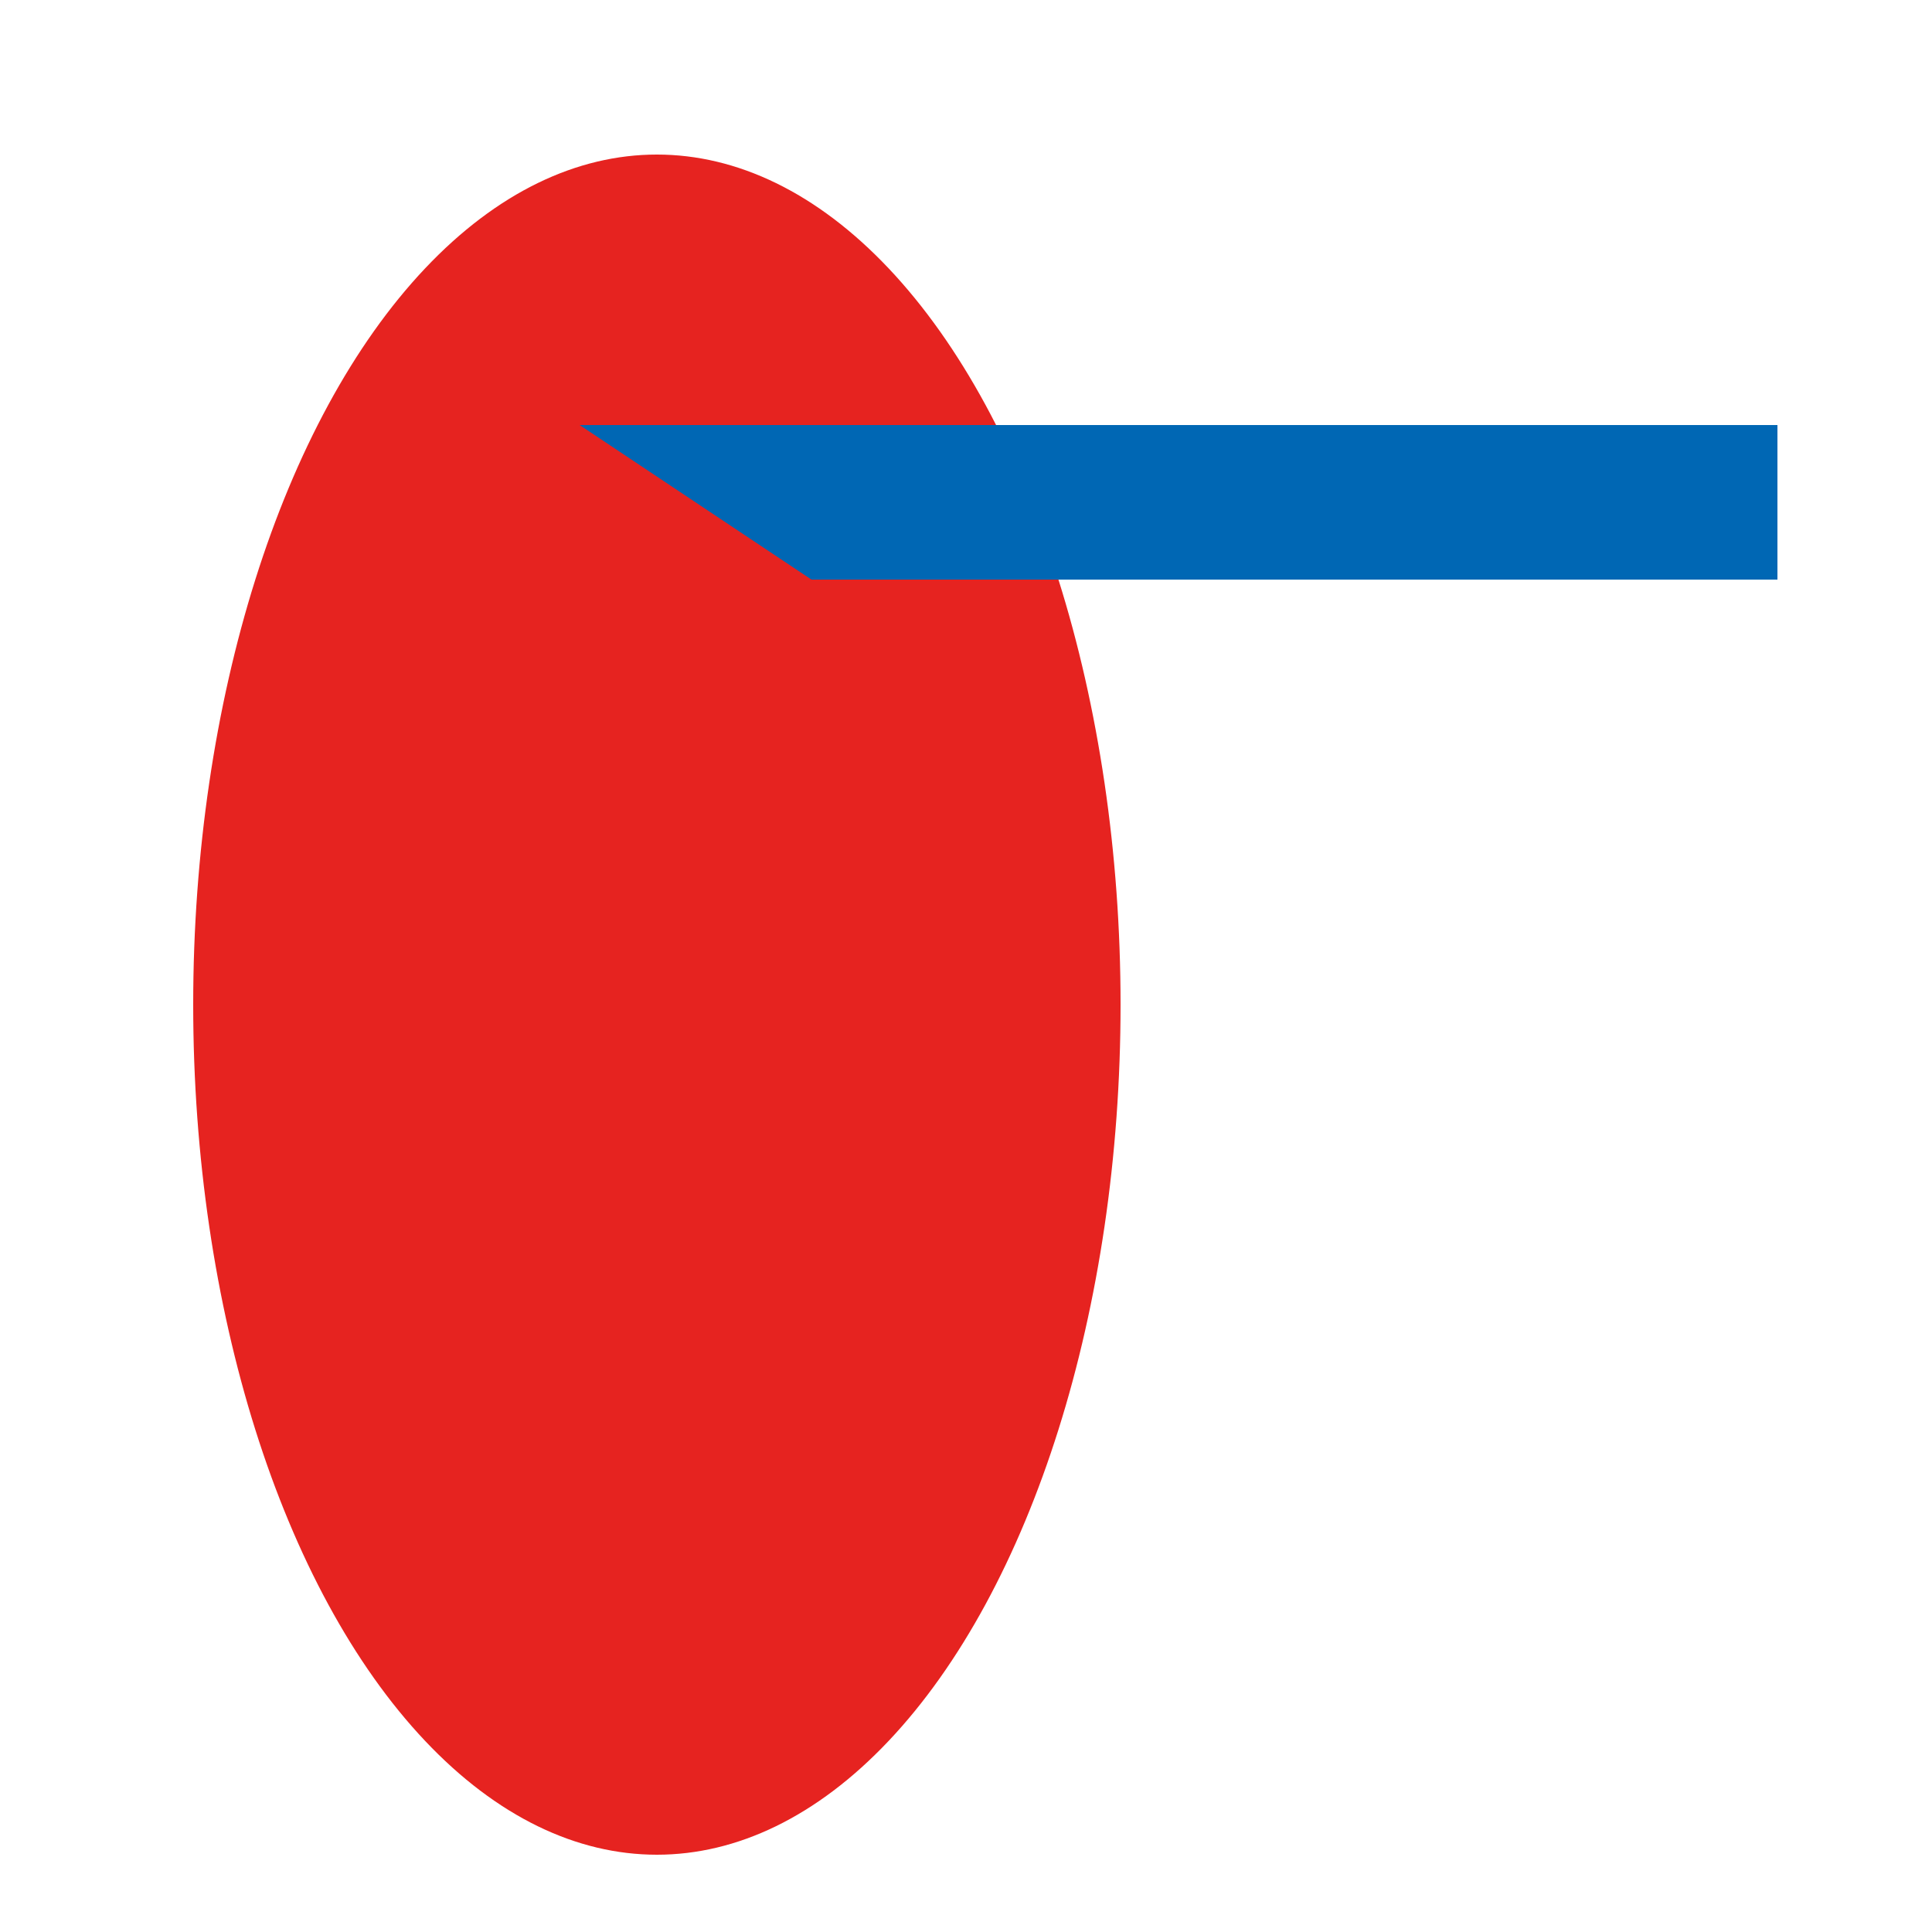
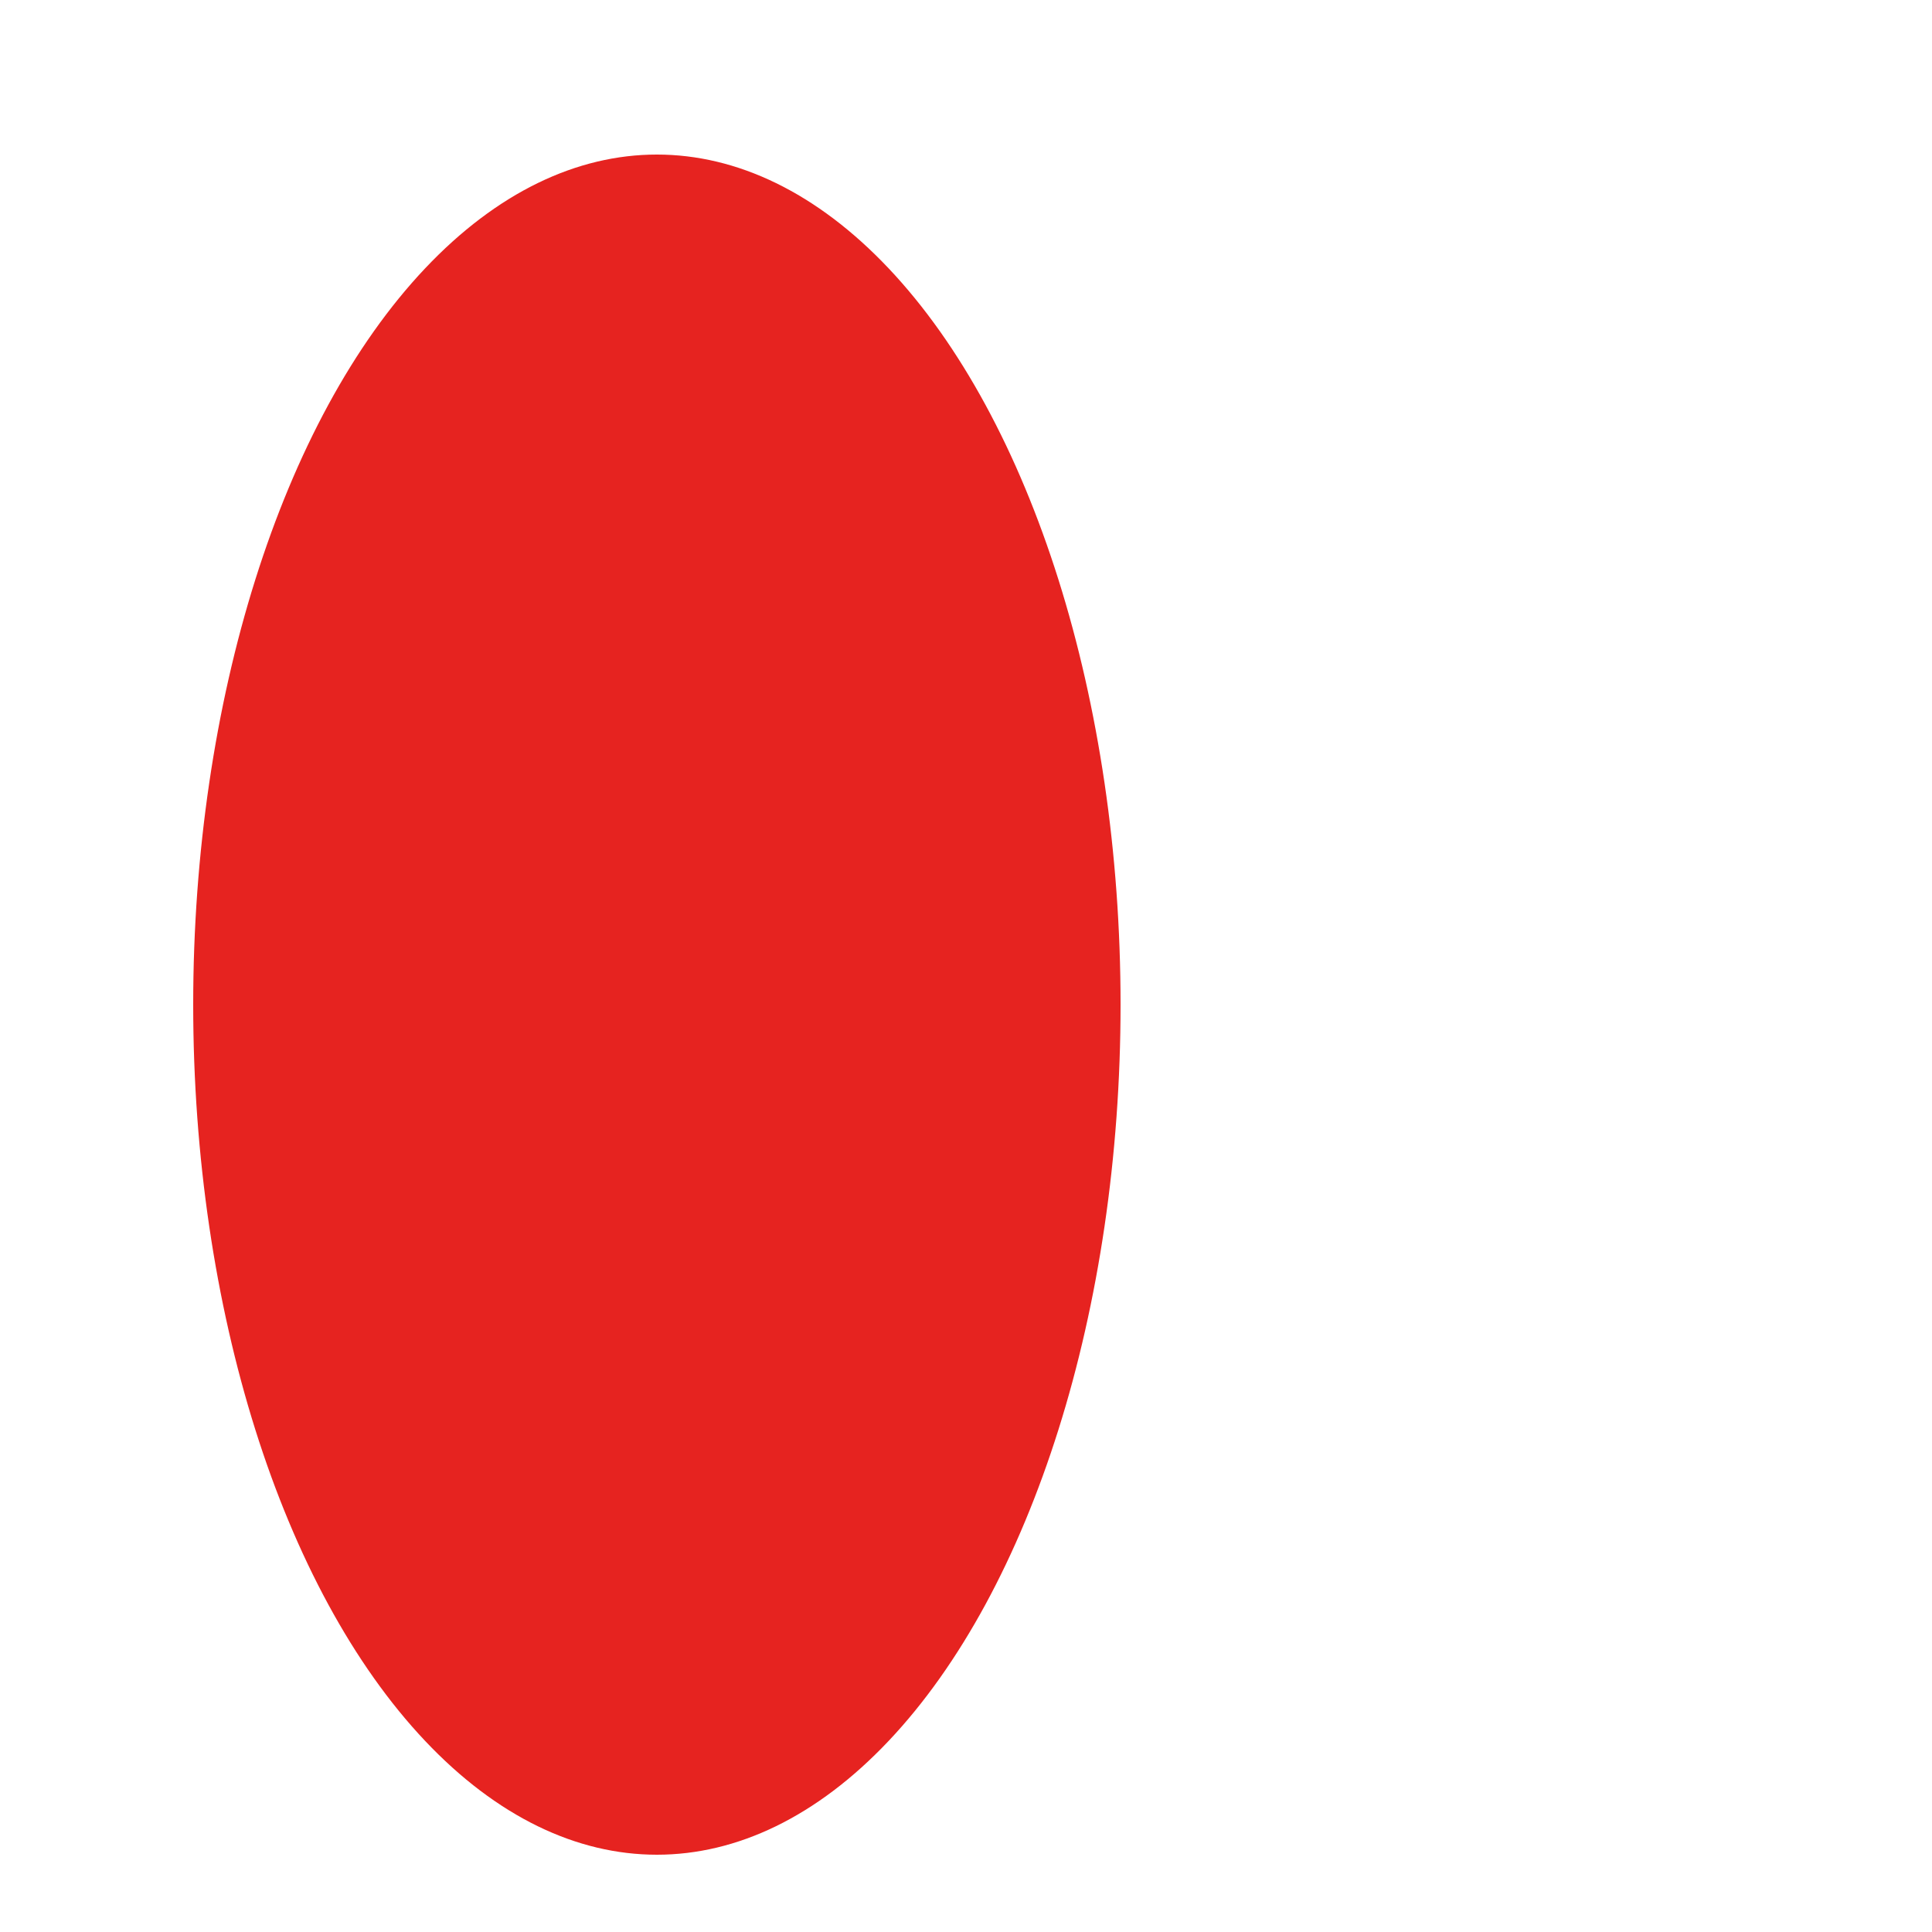
<svg xmlns="http://www.w3.org/2000/svg" id="图层_1" data-name="图层 1" viewBox="0 0 50 50">
  <defs>
    <style>.cls-1{fill:#e62320;}.cls-2{fill:#0067b4;}</style>
  </defs>
  <title>person_icon</title>
  <ellipse class="cls-1" cx="17" cy="26" rx="12" ry="22" />
-   <polygon class="cls-2" points="46 15 21 15 15 11 46 11 46 15" />
</svg>